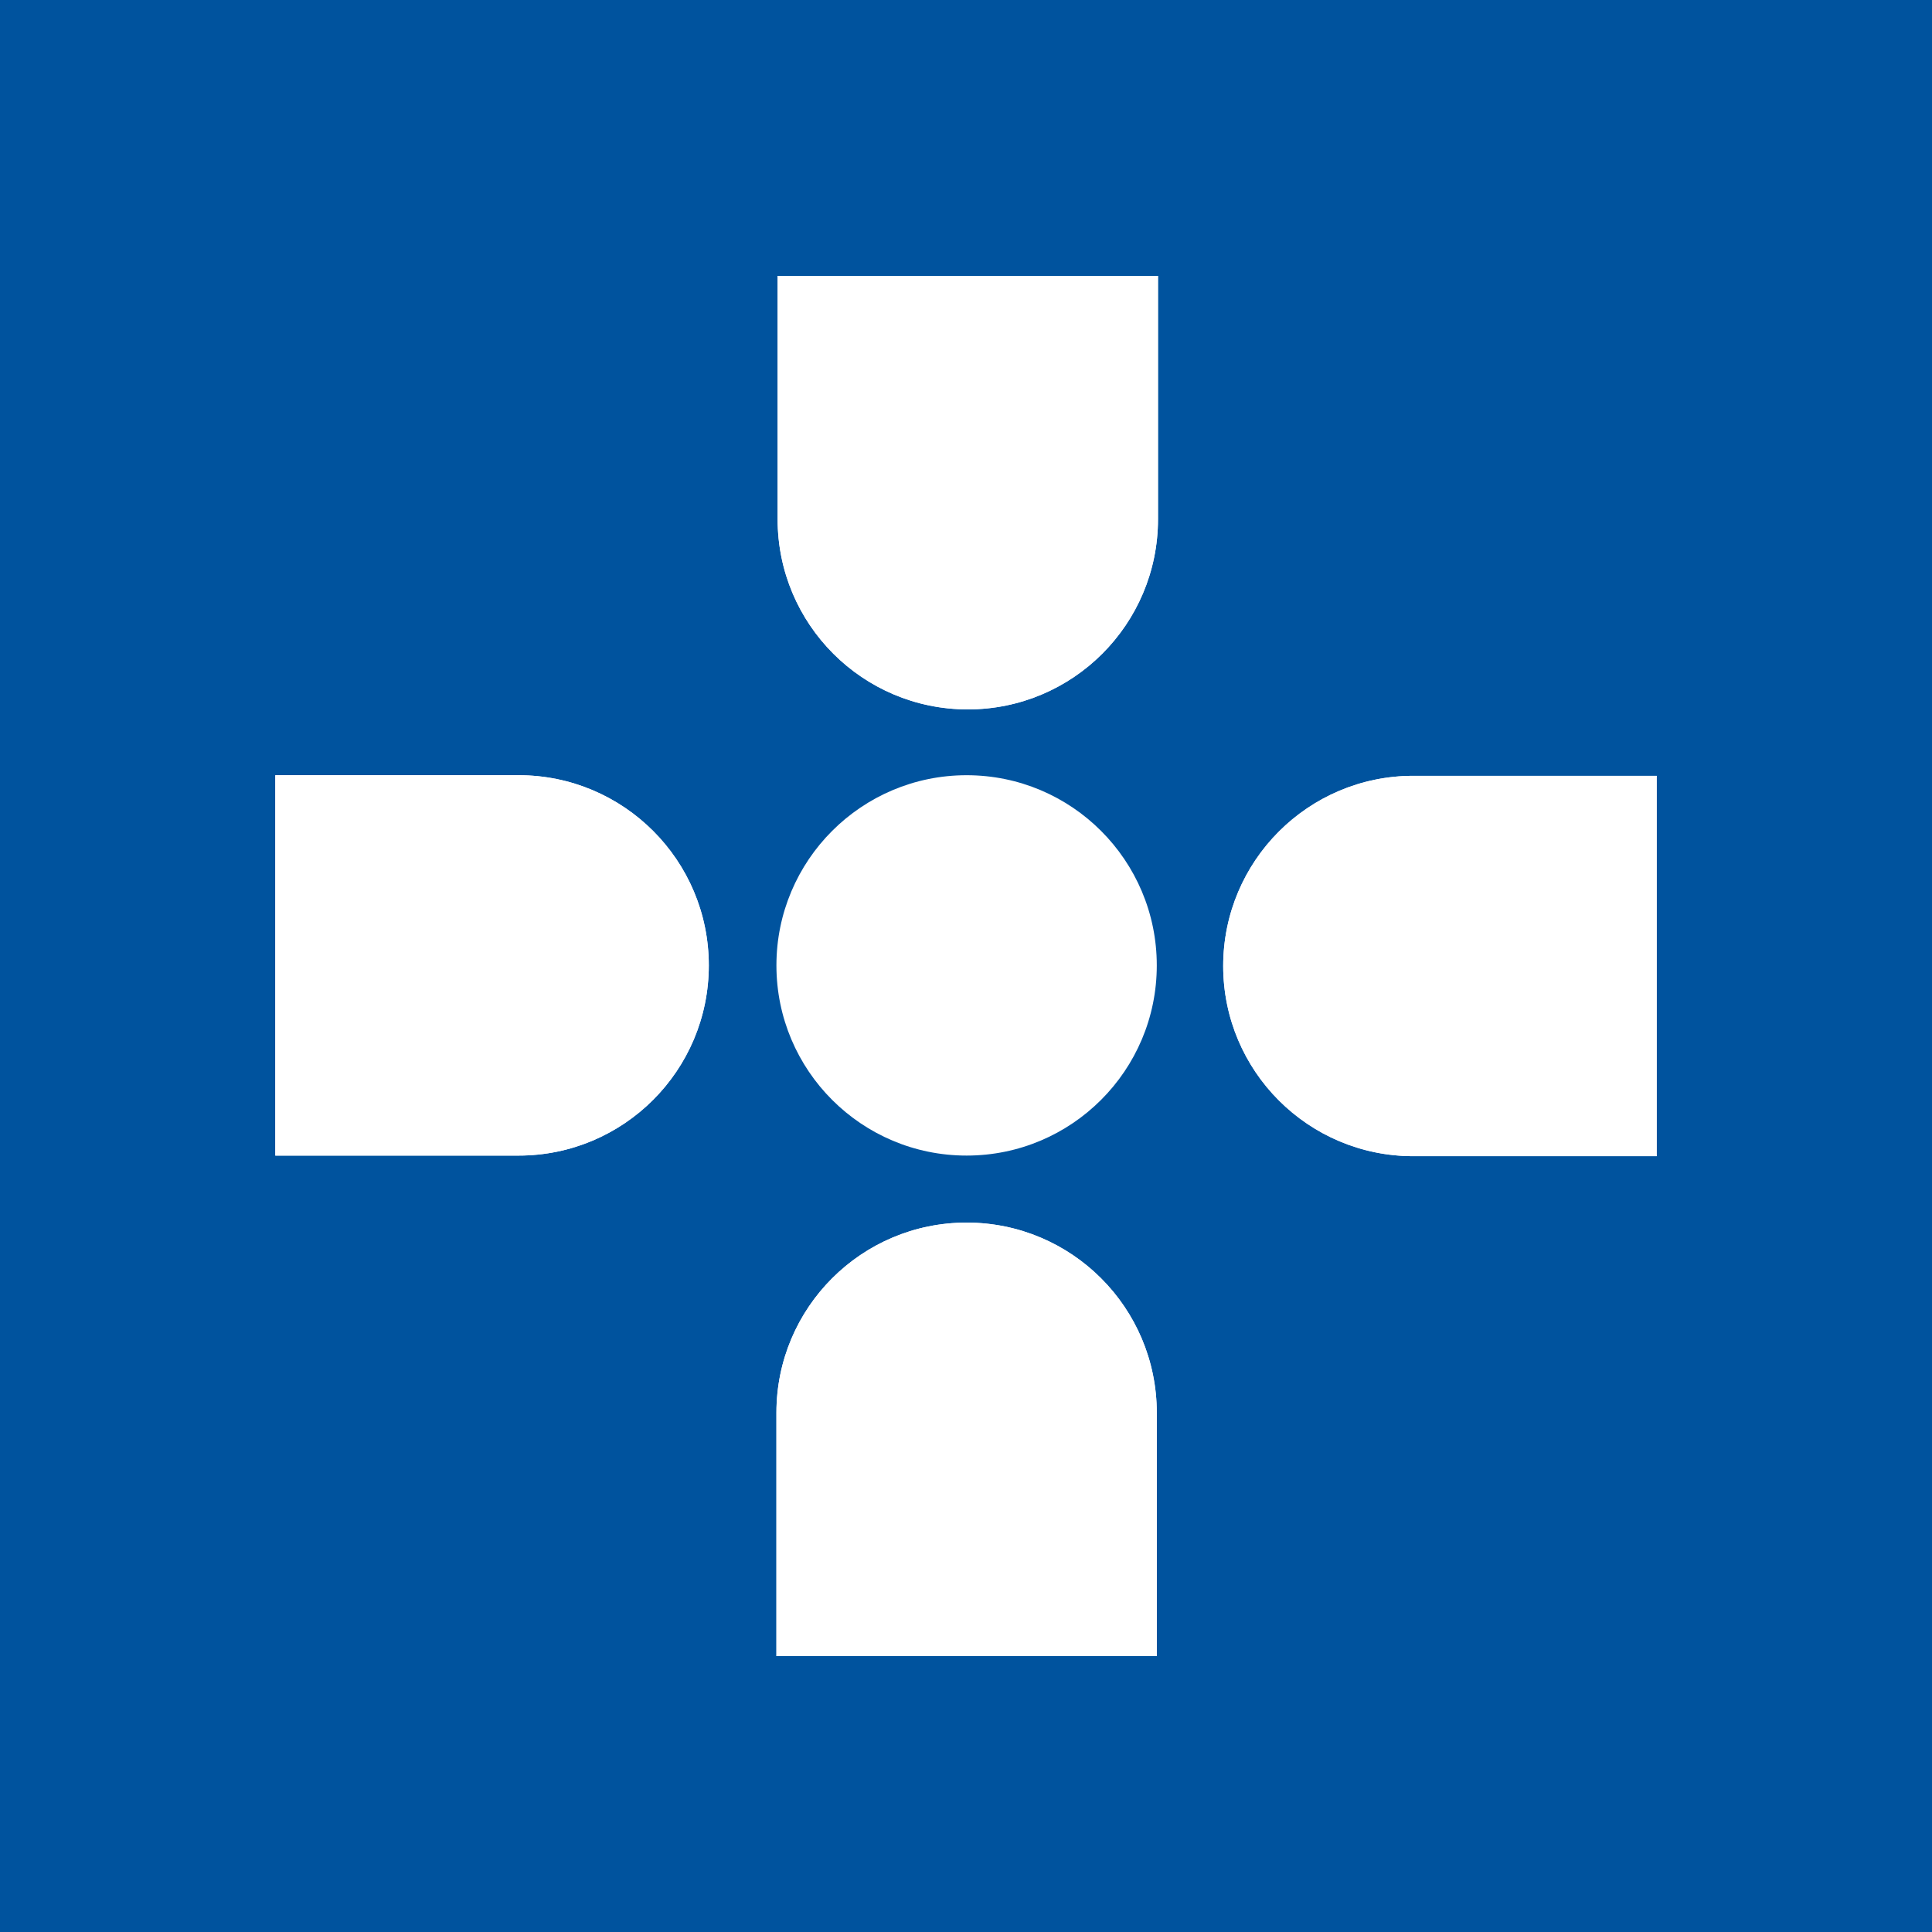
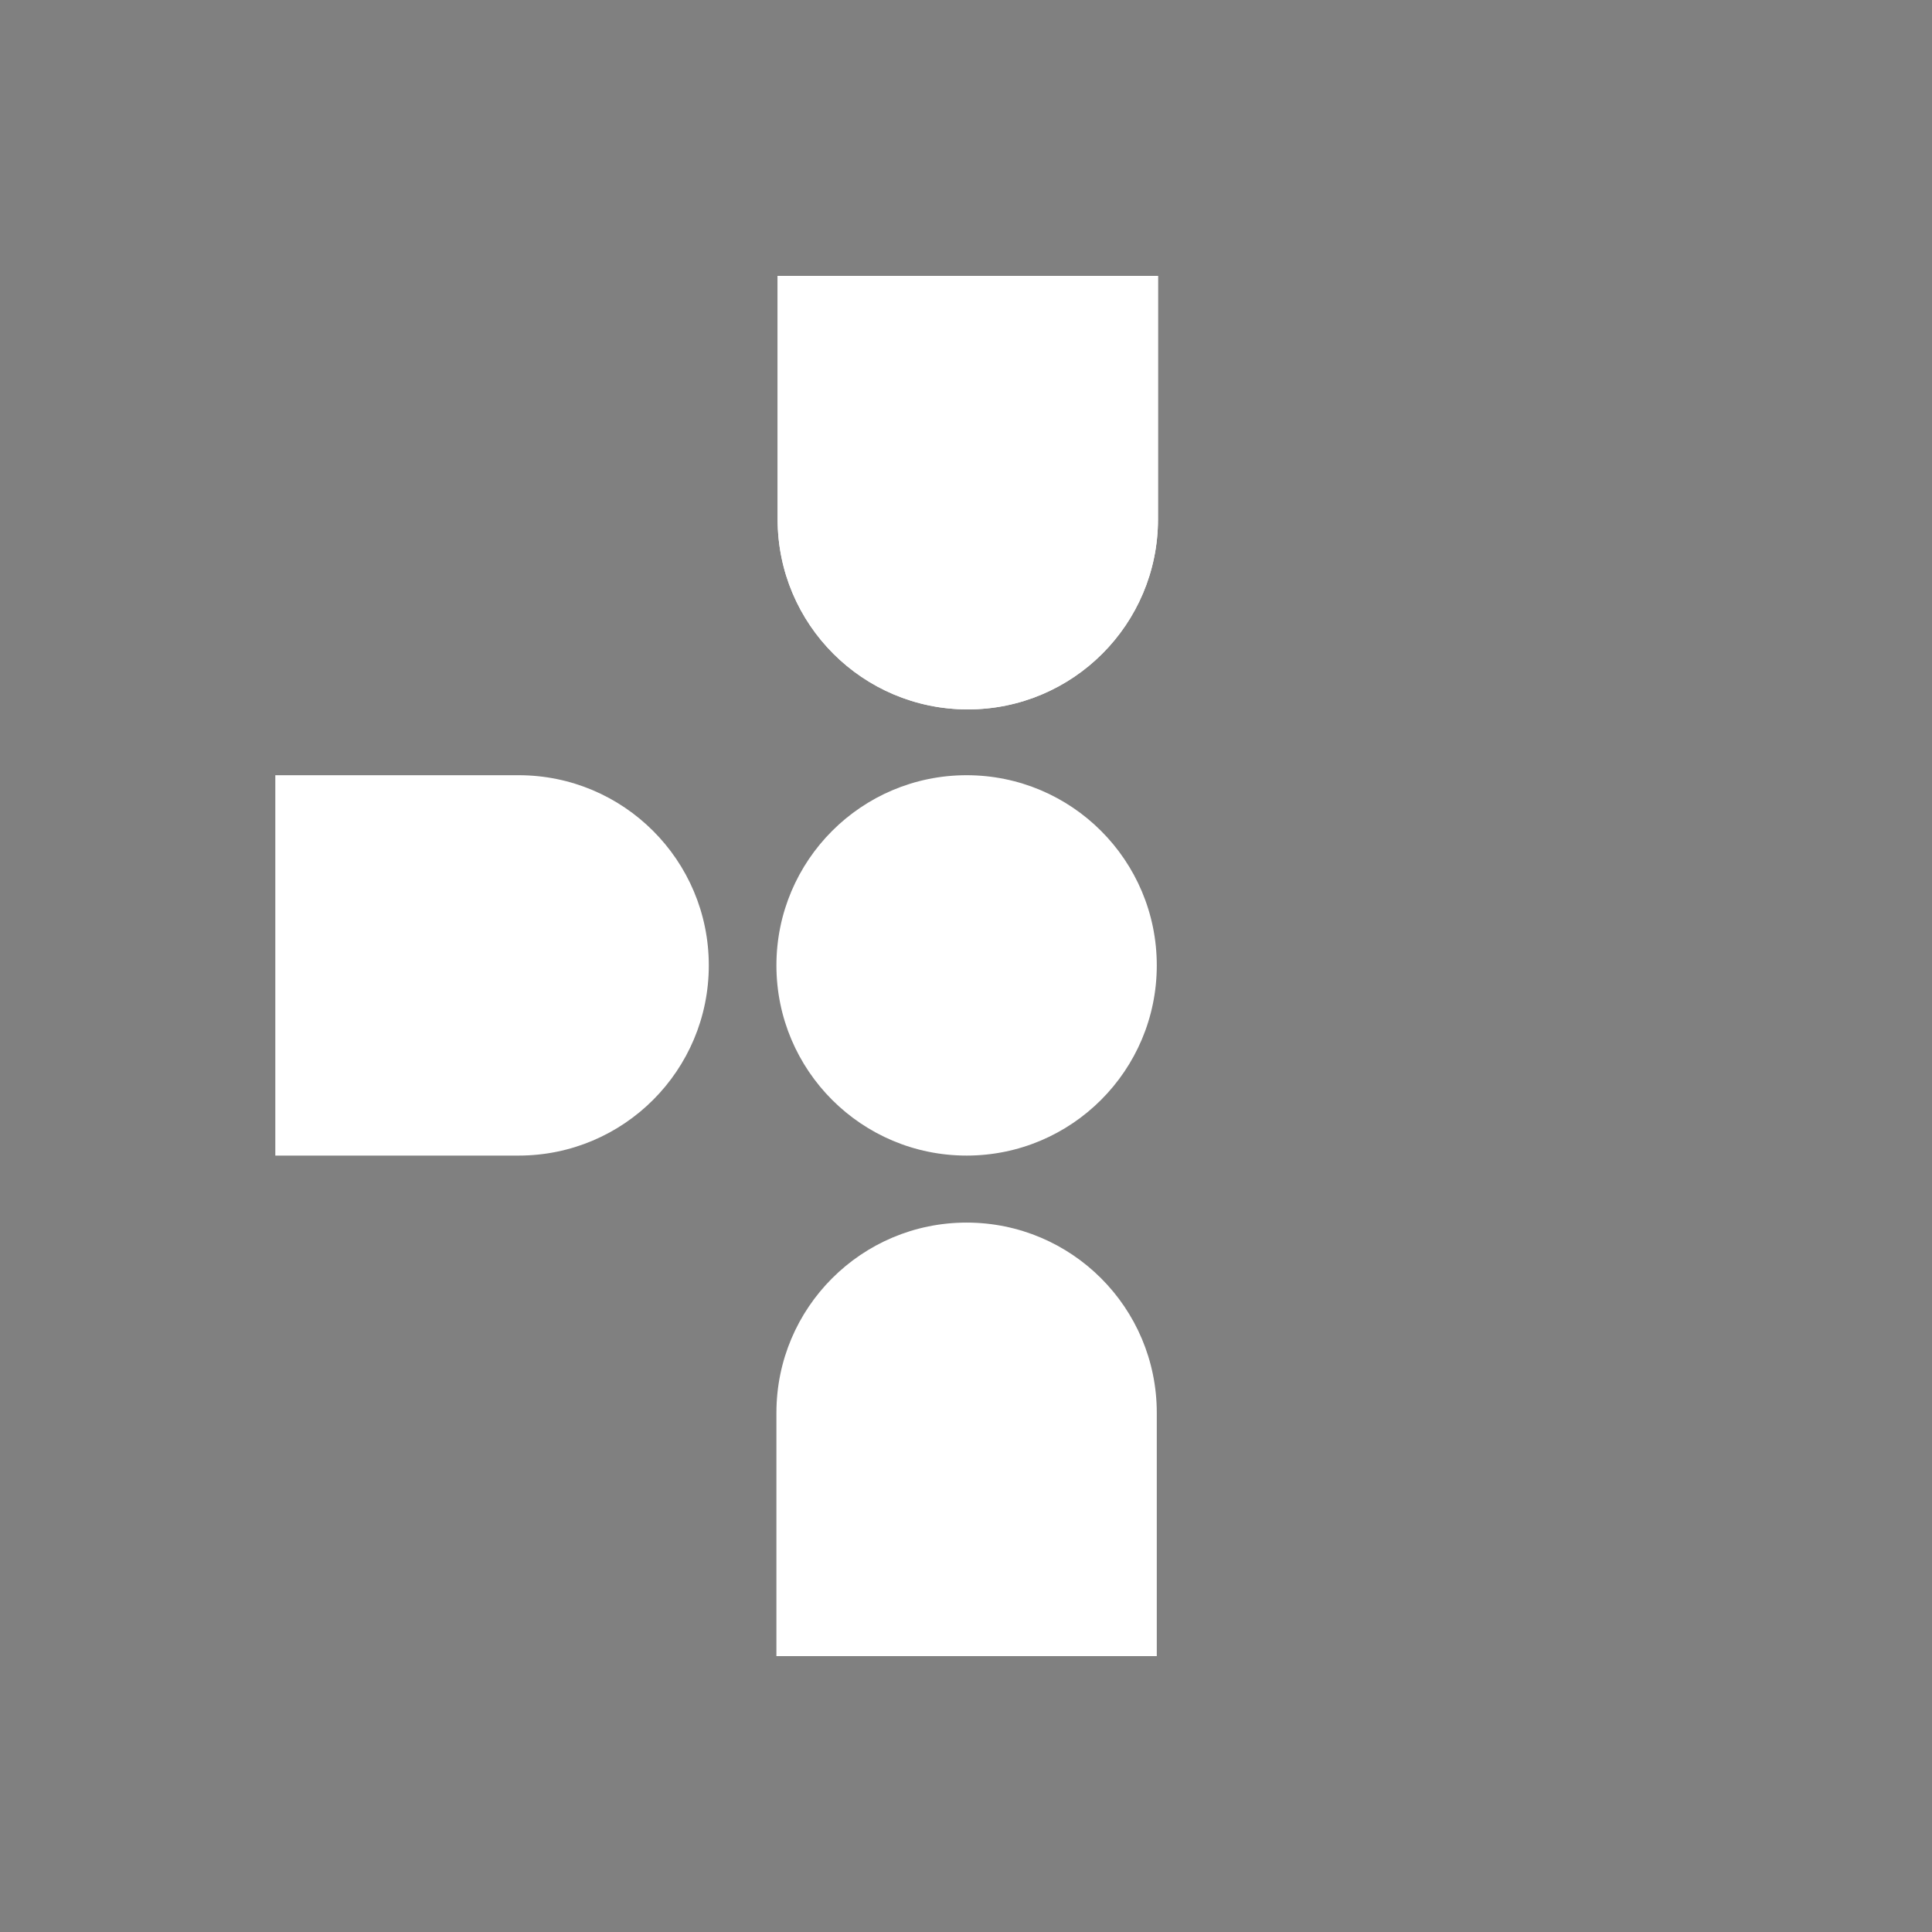
<svg xmlns="http://www.w3.org/2000/svg" version="1.1" width="32" height="32">
  <rect width="100%" height="100%" fill="#808080" stroke="none" />
  <svg id="SvgjsSvg1001" version="1.1" viewBox="0 0 32 32">
    <defs>
      <style>
      .st0 {
        fill: #fff;
      }

      .st1 {
        fill: #00539e;
      }
    </style>
    </defs>
-     <rect class="st1" width="32" height="32" />
    <g>
      <circle class="st0" cx="16.01" cy="15.99" r="3.15" />
      <path class="st0" d="M16.01,20.25h0c1.74,0,3.15,1.41,3.15,3.15v4.03h-6.3v-4.03c0-1.74,1.41-3.15,3.15-3.15h0Z" />
-       <path class="st0" d="M20.26,16h0c0-1.74,1.41-3.15,3.15-3.15h4.03v6.3h-4.03c-1.74,0-3.15-1.41-3.15-3.15h0Z" />
      <path class="st0" d="M16.03,11.75h0c-1.74,0-3.15-1.41-3.15-3.15v-4.03h6.3v4.03c0,1.74-1.41,3.15-3.15,3.15h0Z" />
-       <path class="st0" d="M11.74,15.99h0c0,1.74-1.41,3.15-3.15,3.15h-4.03v-6.3h4.03c1.74,0,3.15,1.41,3.15,3.15h0Z" />
-       <path class="st0" d="M16.01,20.25h0c1.74,0,3.15,1.41,3.15,3.15v4.03h-6.3v-4.03c0-1.74,1.41-3.15,3.15-3.15h0Z" />
-       <path class="st0" d="M20.26,16h0c0-1.74,1.41-3.15,3.15-3.15h4.03v6.3h-4.03c-1.74,0-3.15-1.41-3.15-3.15h0Z" />
      <path class="st0" d="M16.03,11.75h0c-1.74,0-3.15-1.41-3.15-3.15v-4.03h6.3v4.03c0,1.74-1.41,3.15-3.15,3.15h0Z" />
      <path class="st0" d="M11.74,15.99h0c0,1.74-1.41,3.15-3.15,3.15h-4.03v-6.3h4.03c1.74,0,3.15,1.41,3.15,3.15h0Z" />
    </g>
  </svg>
  <style>@media (prefers-color-scheme: light) { :root { filter: none; } }
@media (prefers-color-scheme: dark) { :root { filter: none; } }
</style>
</svg>